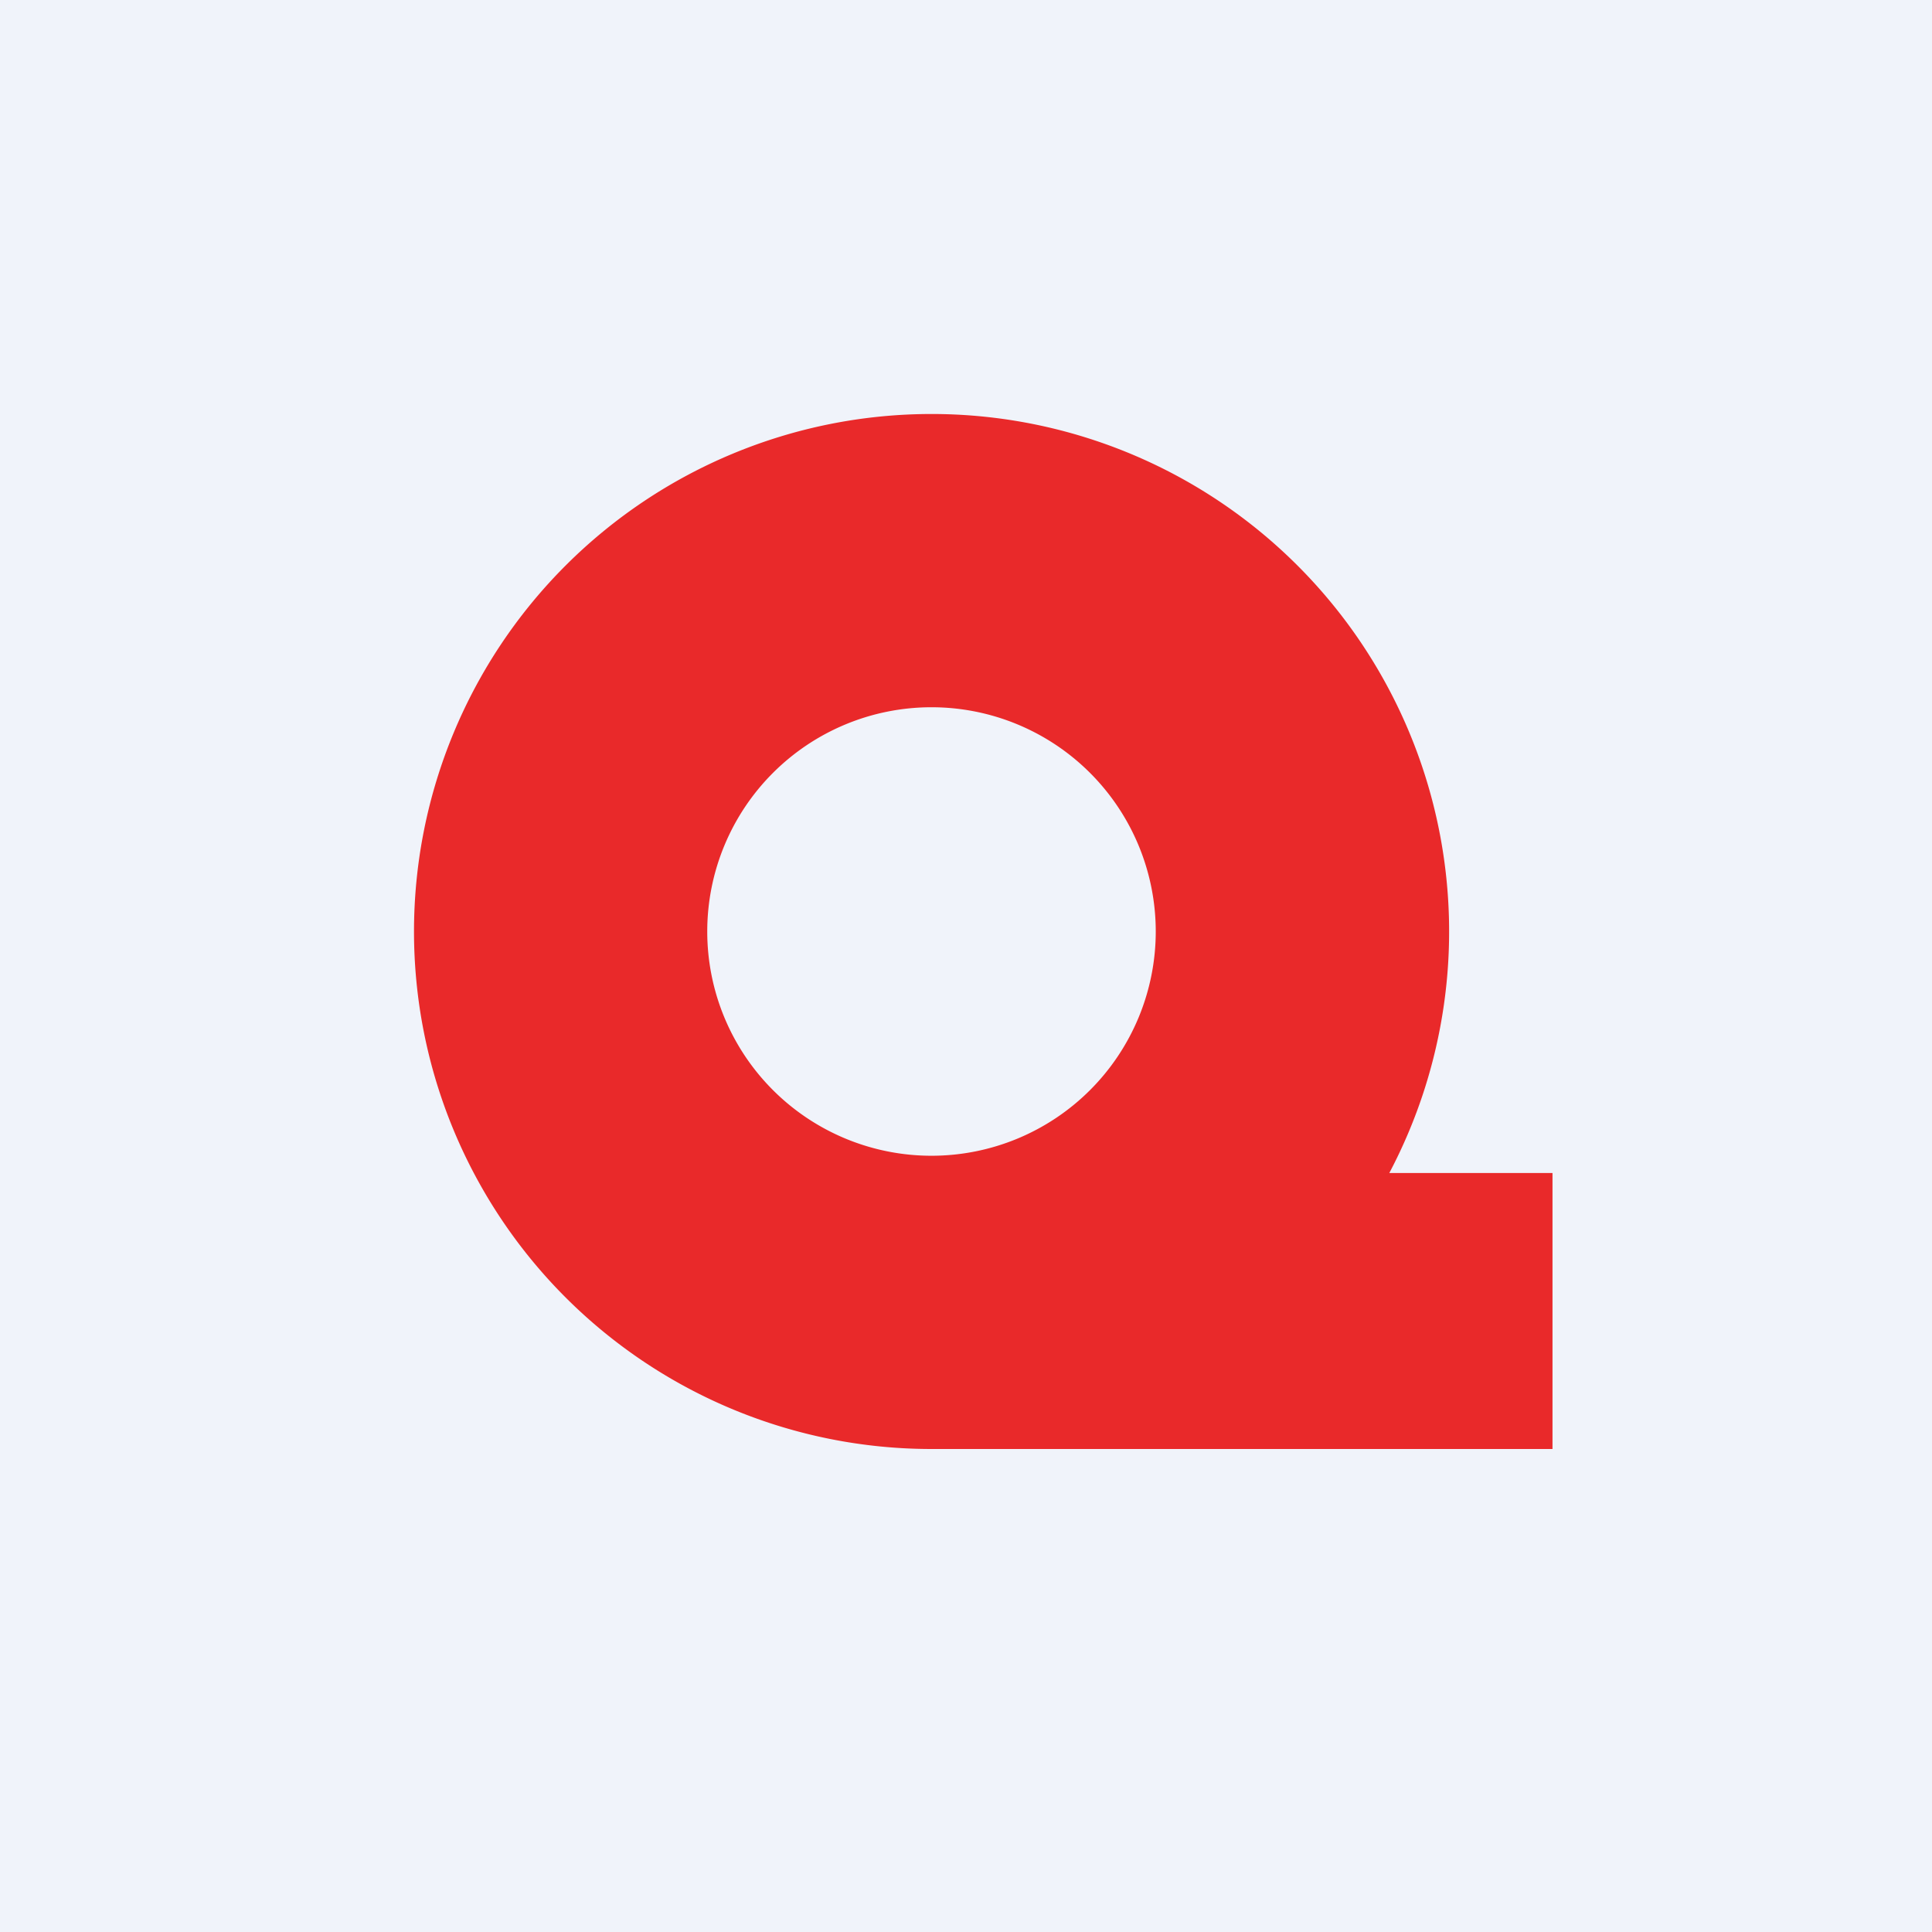
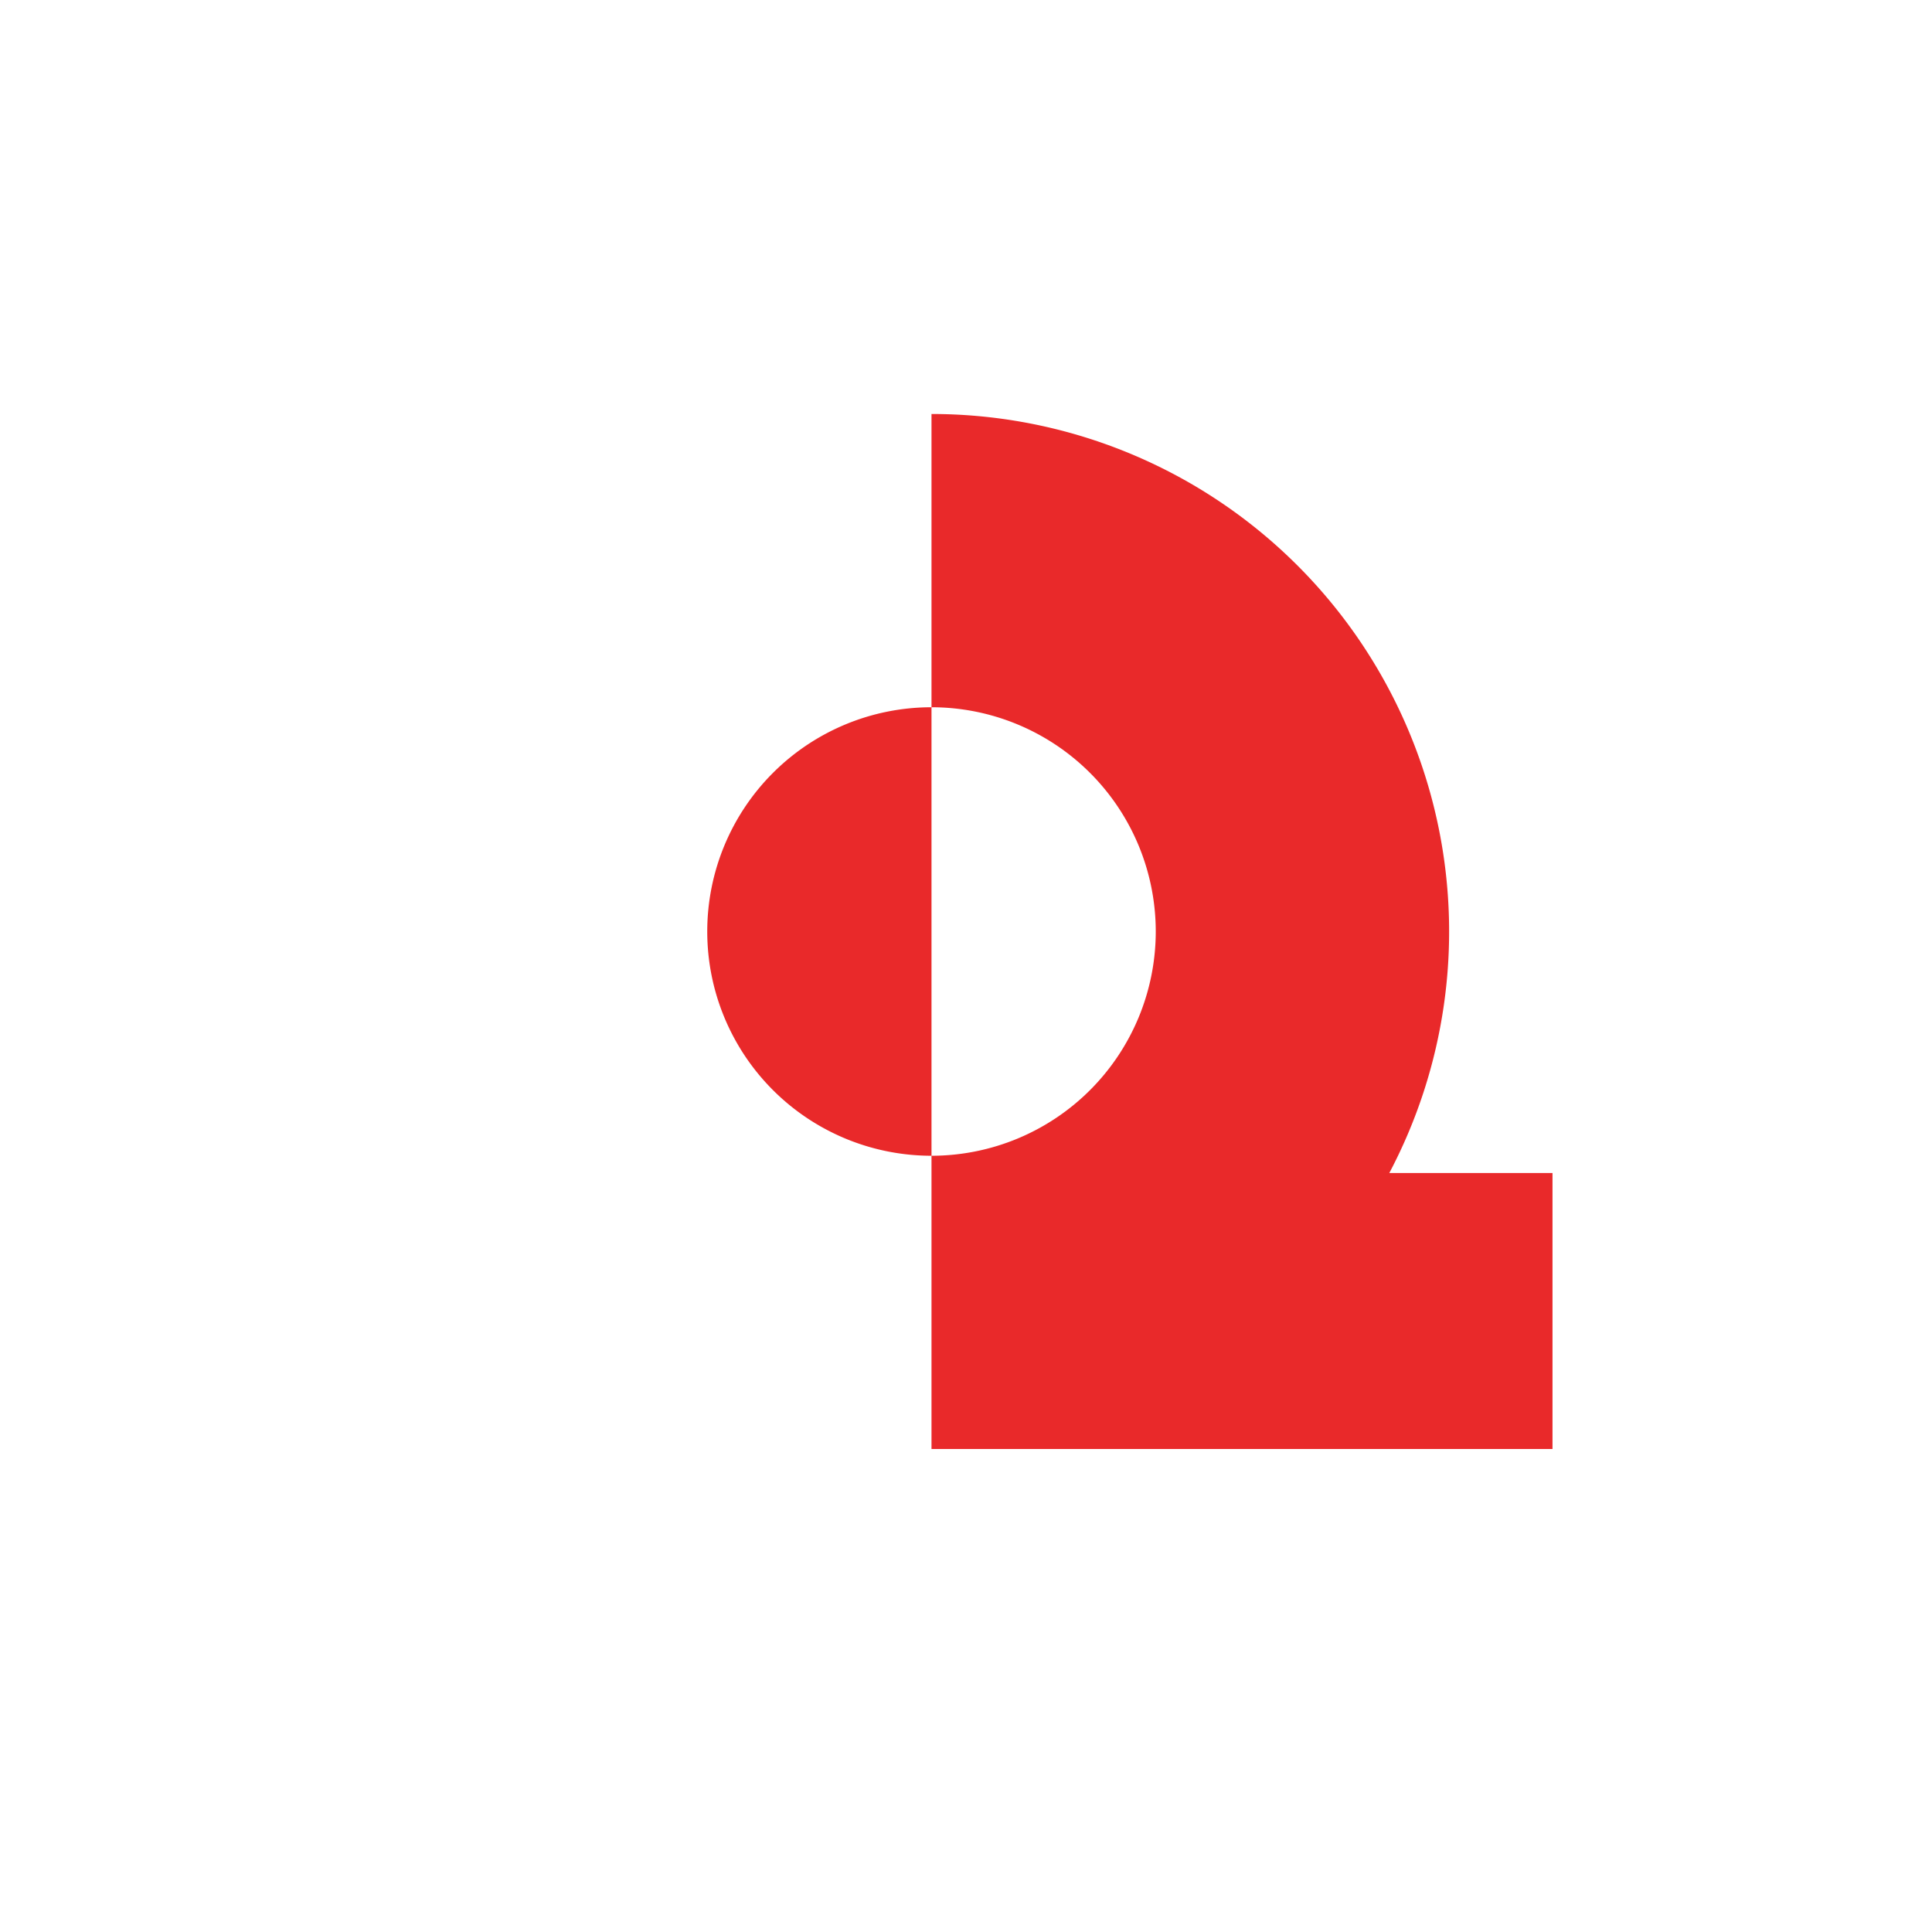
<svg xmlns="http://www.w3.org/2000/svg" width="56" height="56" viewBox="0 0 56 56">
-   <path fill="#F0F3FA" d="M0 0h56v56H0z" />
-   <path d="M27 12a15 15 0 0 1 13.27 22H45v8H27a15 15 0 0 1 0-30Zm0 8.5a6.5 6.5 0 1 0 0 13 6.5 6.5 0 0 0 0-13Z" fill="#E9292A" />
+   <path d="M27 12a15 15 0 0 1 13.27 22H45v8H27Zm0 8.5a6.5 6.5 0 1 0 0 13 6.5 6.5 0 0 0 0-13Z" fill="#E9292A" />
</svg>